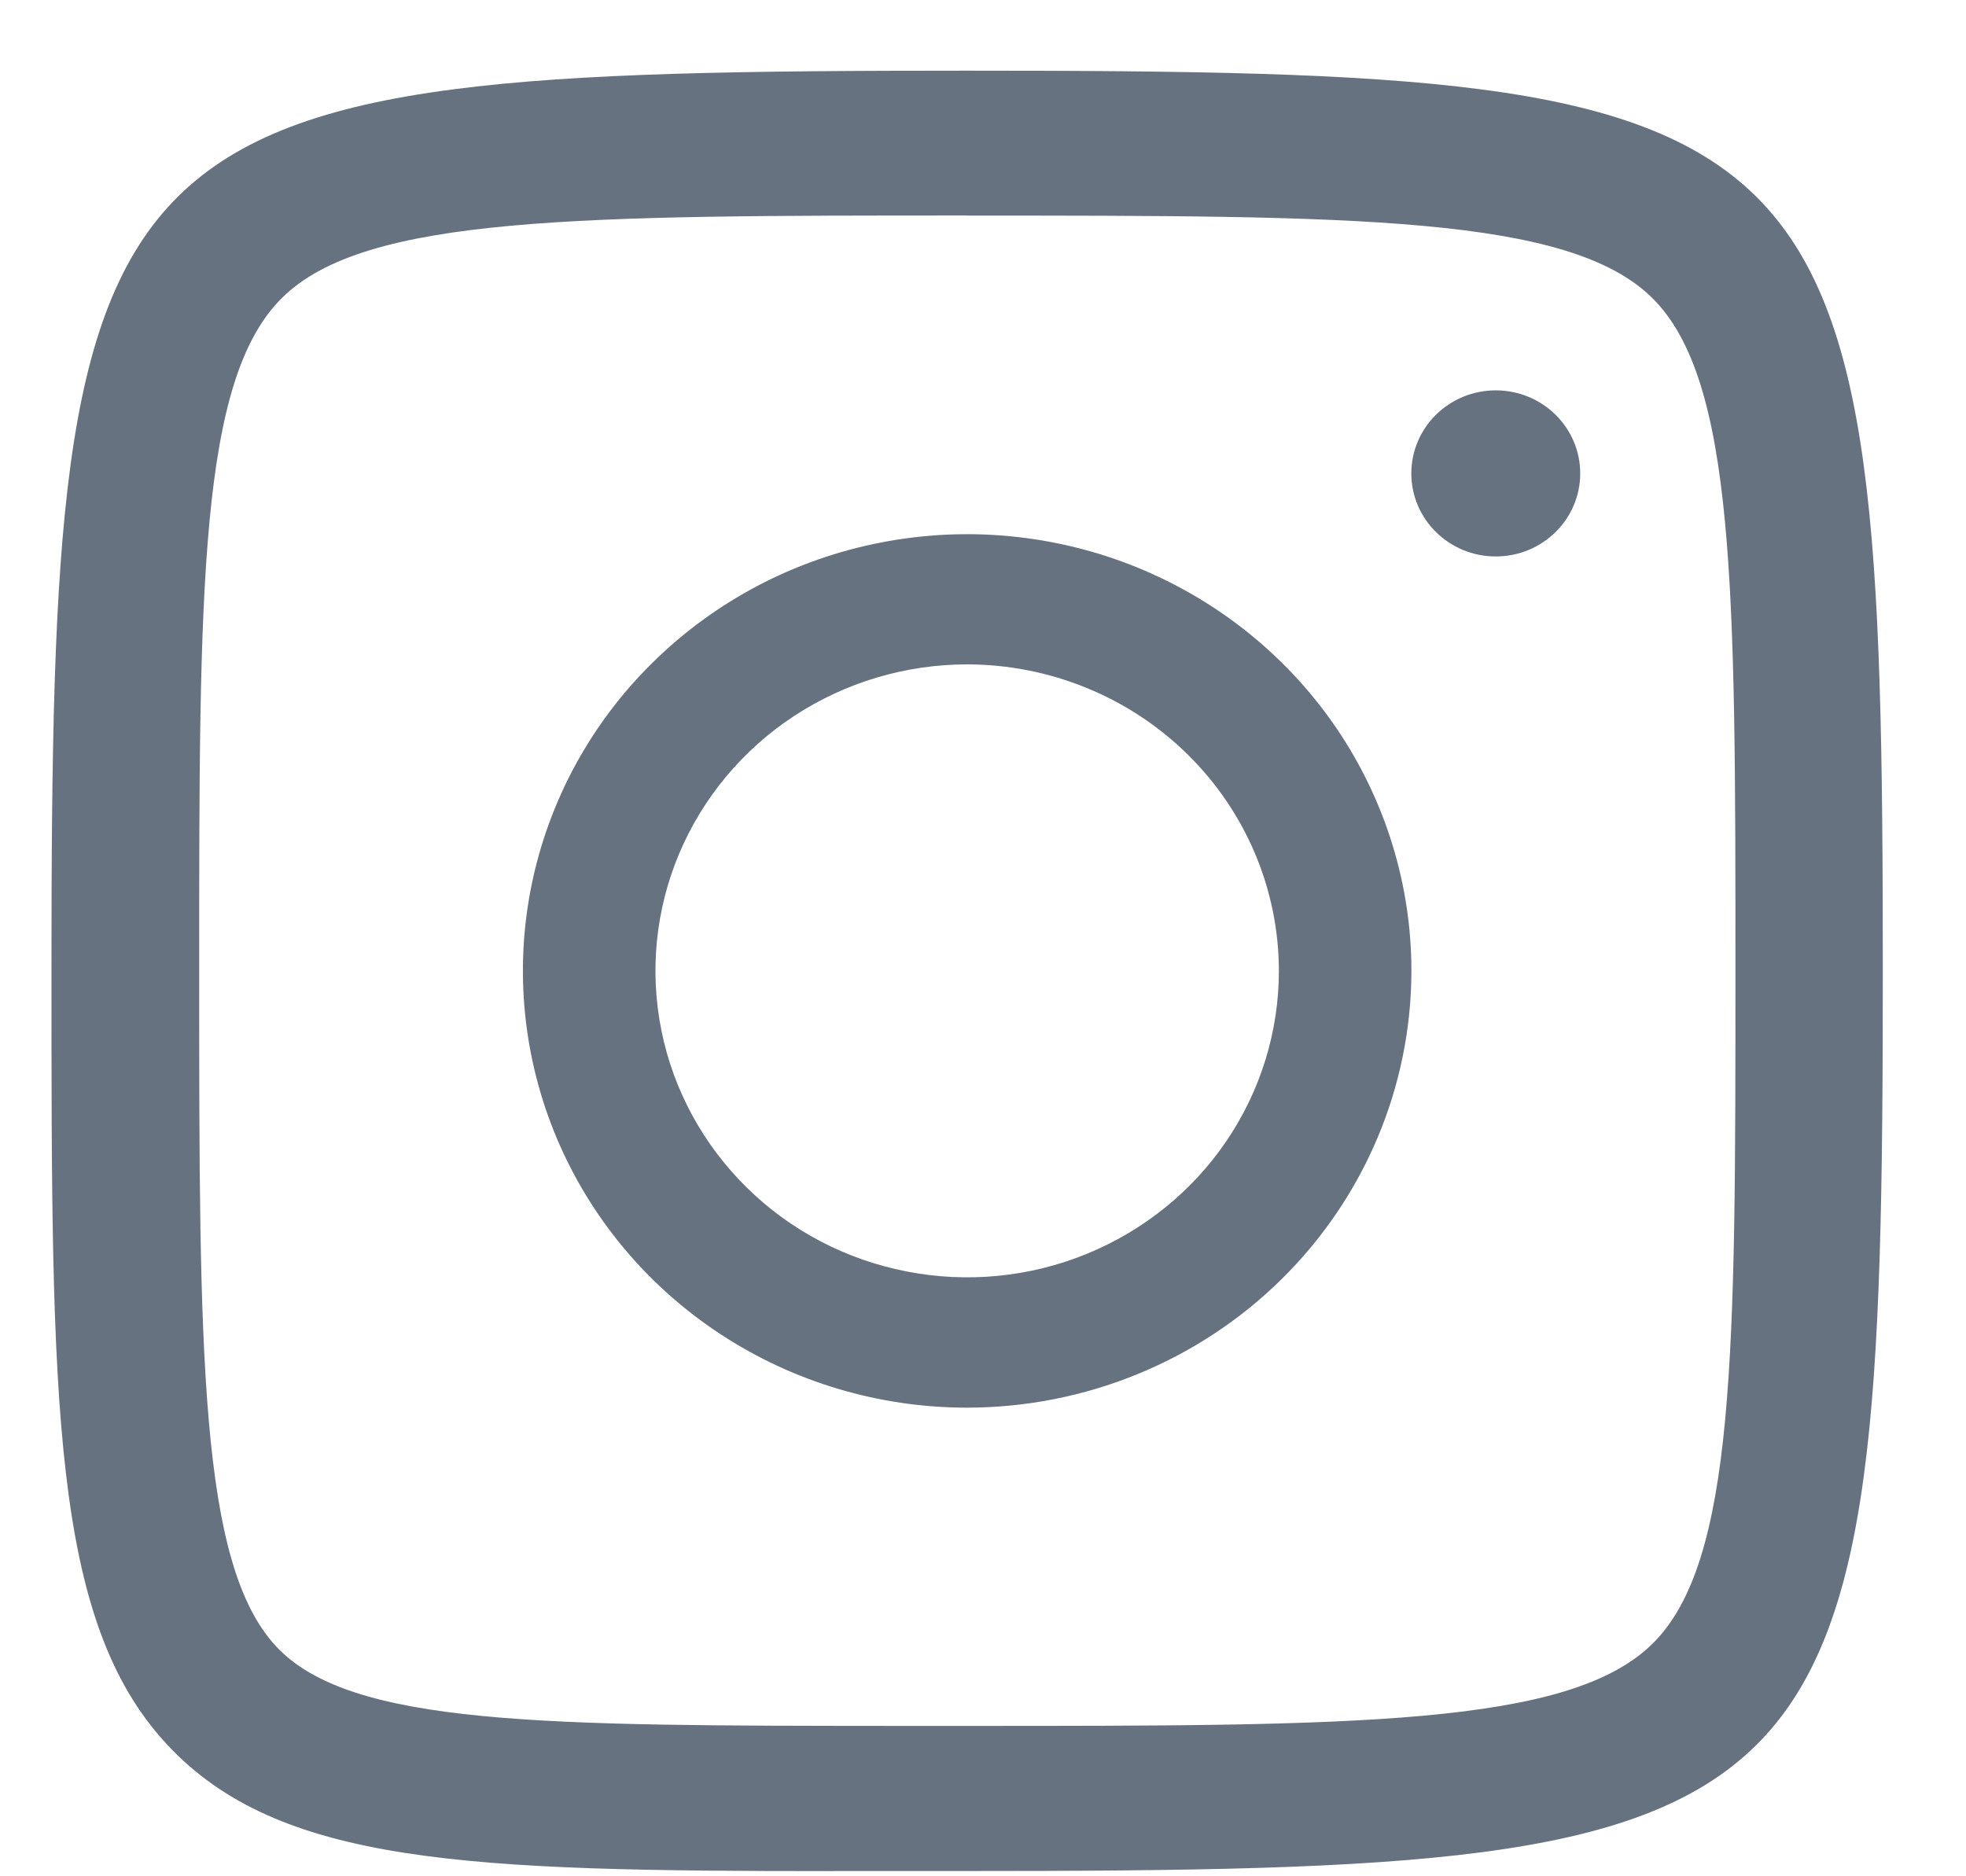
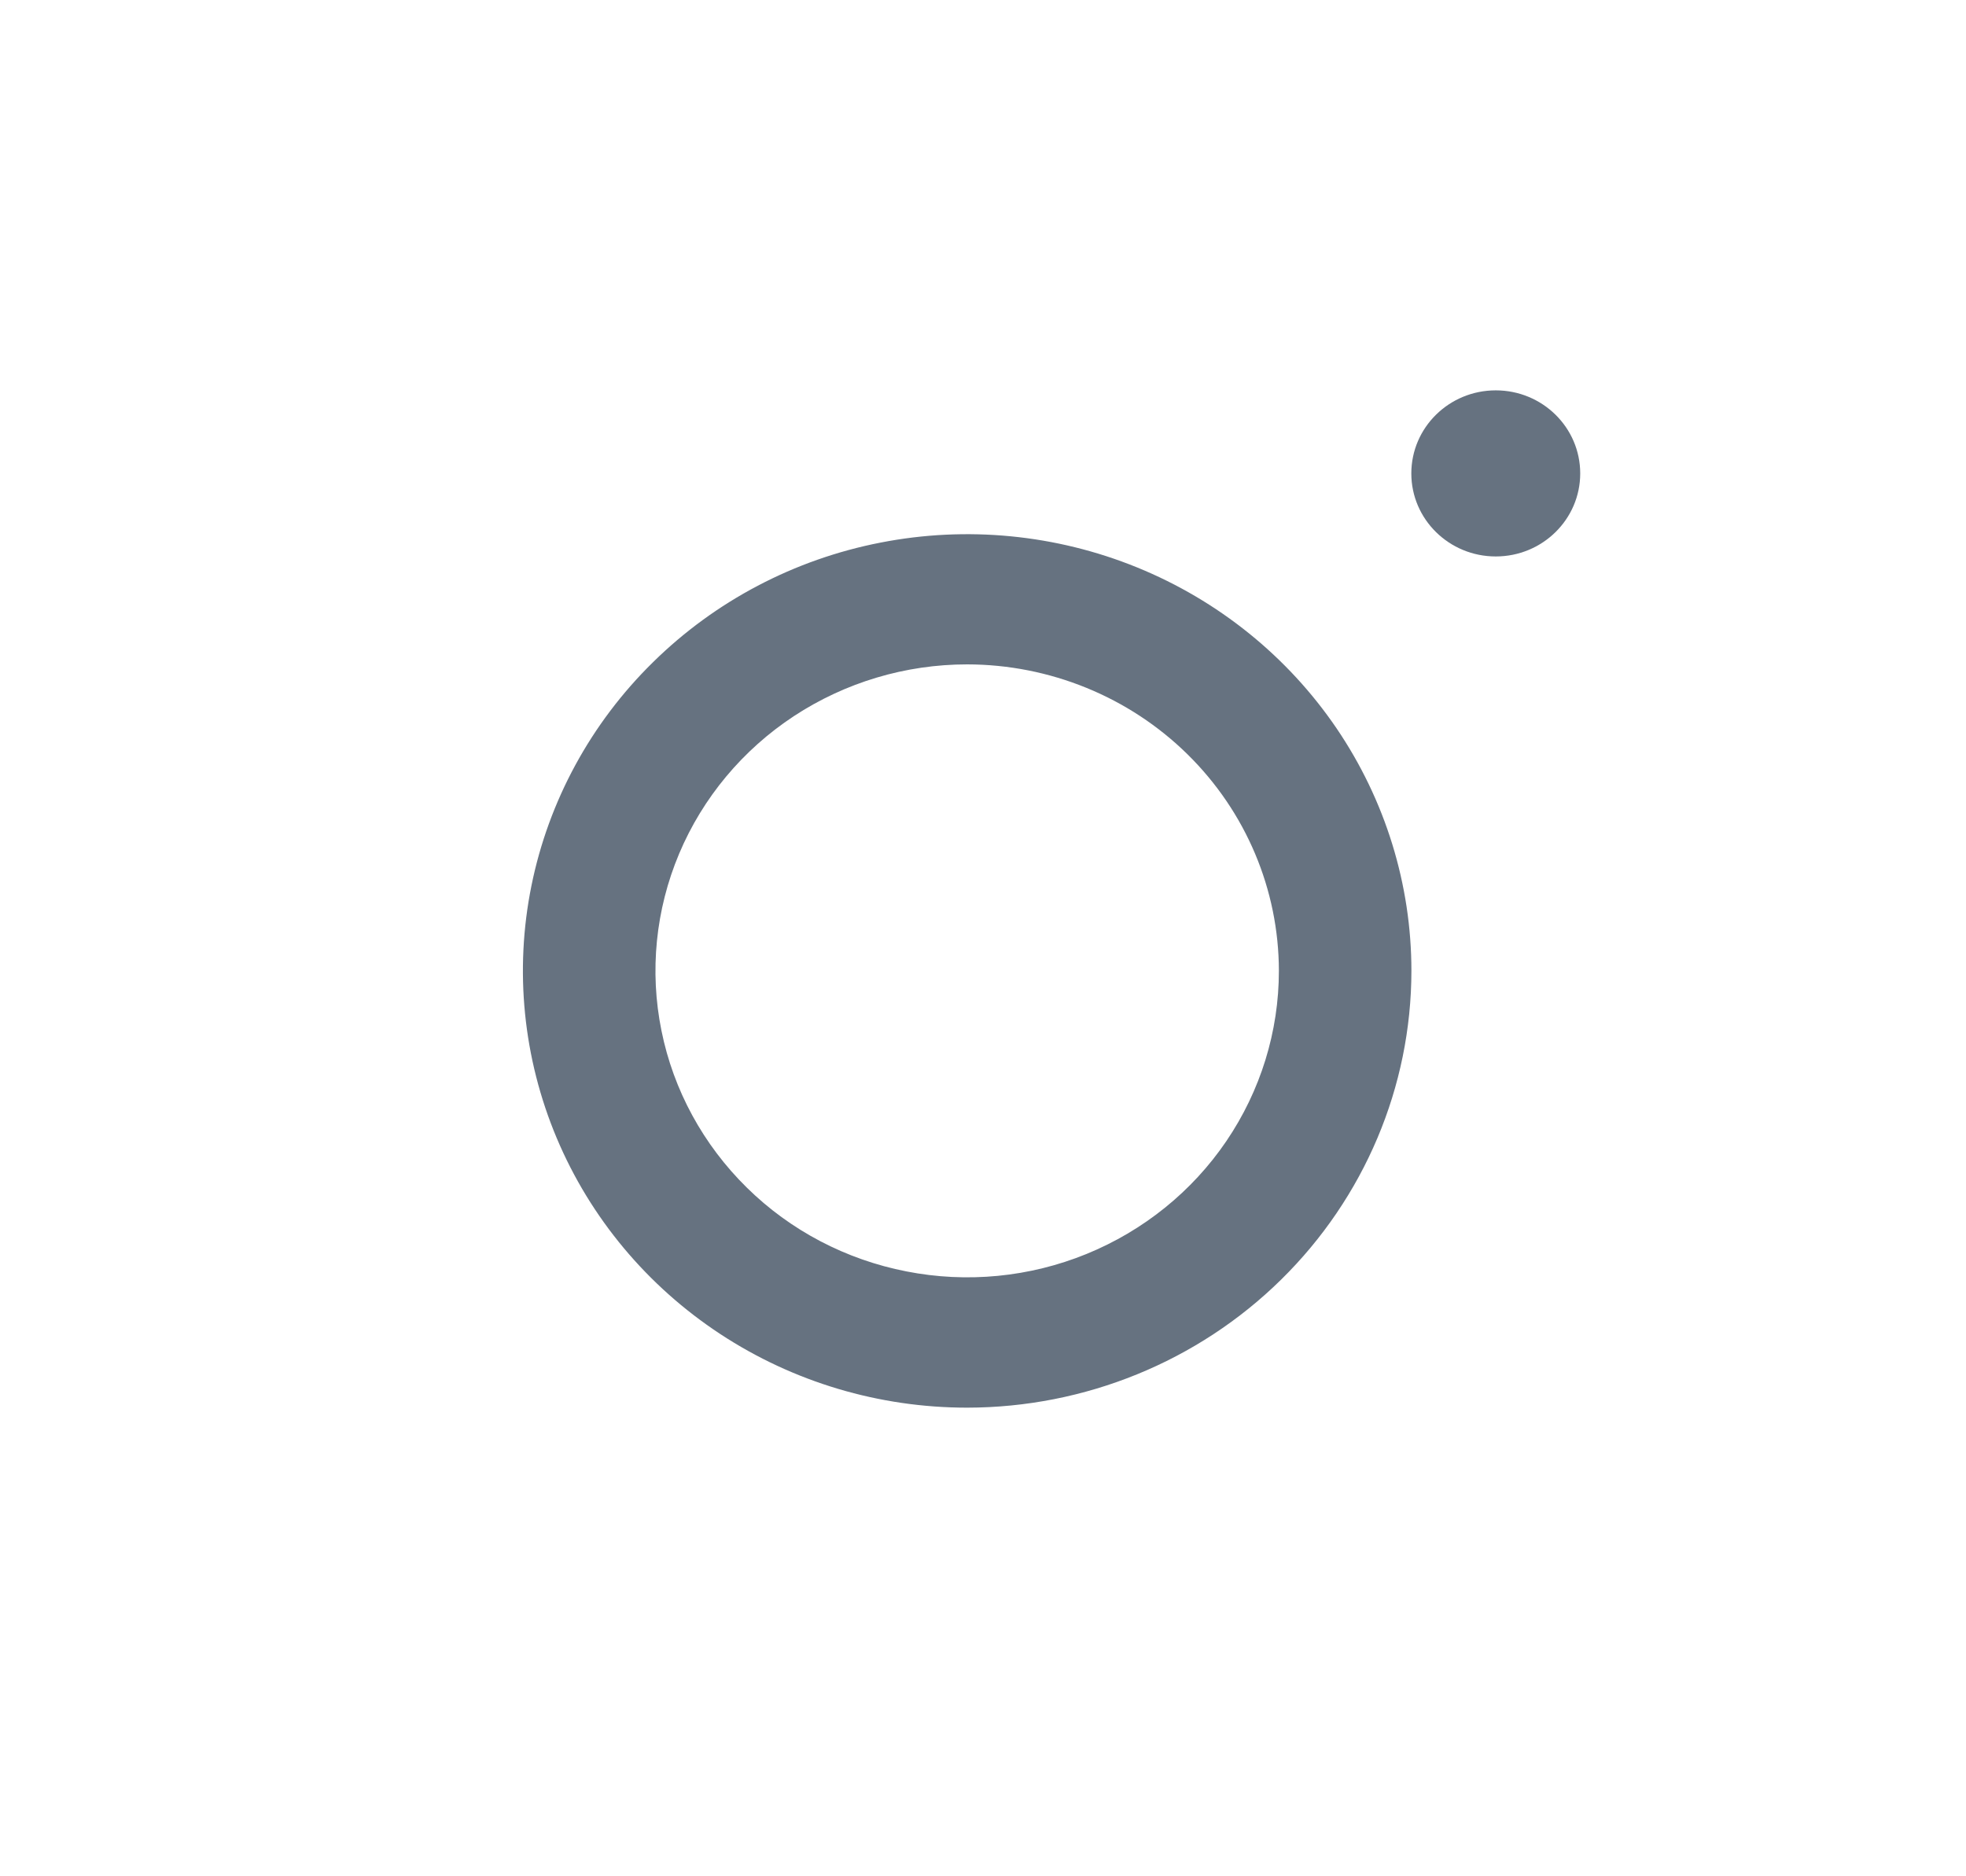
<svg xmlns="http://www.w3.org/2000/svg" width="22" height="21" viewBox="0 0 22 21" fill="none">
-   <path d="M9.328 20.942C5.239 20.942 3.125 20.873 1.87 19.526C0.576 18.135 0.576 15.706 0.576 10.866C0.576 1.168 0.959 0.791 10.821 0.791C20.683 0.791 21.069 1.168 21.069 10.866C21.069 20.563 20.686 20.941 10.821 20.941H9.328V20.942ZM10.821 2.412C6.486 2.412 4.096 2.412 3.161 3.329C2.225 4.245 2.229 6.599 2.229 10.861C2.229 15.143 2.229 17.501 3.09 18.427C3.923 19.321 6.101 19.314 10.027 19.317H10.825C15.163 19.317 17.552 19.317 18.488 18.401C19.424 17.484 19.42 15.13 19.42 10.866C19.42 6.602 19.42 4.254 18.488 3.334C17.556 2.414 15.158 2.413 10.821 2.413V2.412Z" fill="#667280" />
  <path d="M10.822 15.755C9.839 15.755 8.878 15.469 8.06 14.931C7.243 14.394 6.606 13.631 6.23 12.738C5.854 11.844 5.755 10.861 5.947 9.913C6.139 8.965 6.612 8.094 7.308 7.411C8.003 6.727 8.888 6.261 9.853 6.073C10.817 5.884 11.816 5.981 12.725 6.351C13.633 6.721 14.409 7.347 14.956 8.151C15.502 8.955 15.794 9.9 15.794 10.866C15.793 12.163 15.268 13.405 14.336 14.322C13.404 15.239 12.14 15.754 10.822 15.755ZM10.822 7.436C10.132 7.436 9.458 7.638 8.884 8.015C8.311 8.392 7.864 8.928 7.6 9.554C7.336 10.181 7.267 10.871 7.402 11.536C7.536 12.201 7.869 12.812 8.357 13.292C8.844 13.772 9.466 14.098 10.143 14.23C10.819 14.363 11.521 14.295 12.158 14.035C12.795 13.775 13.34 13.336 13.723 12.772C14.106 12.208 14.311 11.545 14.311 10.866C14.31 9.957 13.942 9.085 13.288 8.442C12.634 7.799 11.747 7.437 10.822 7.436Z" fill="#667280" />
  <path d="M16.738 6.228C17.26 6.228 17.683 5.812 17.683 5.299C17.683 4.785 17.26 4.369 16.738 4.369C16.216 4.369 15.793 4.785 15.793 5.299C15.793 5.812 16.216 6.228 16.738 6.228Z" fill="#667280" />
</svg>